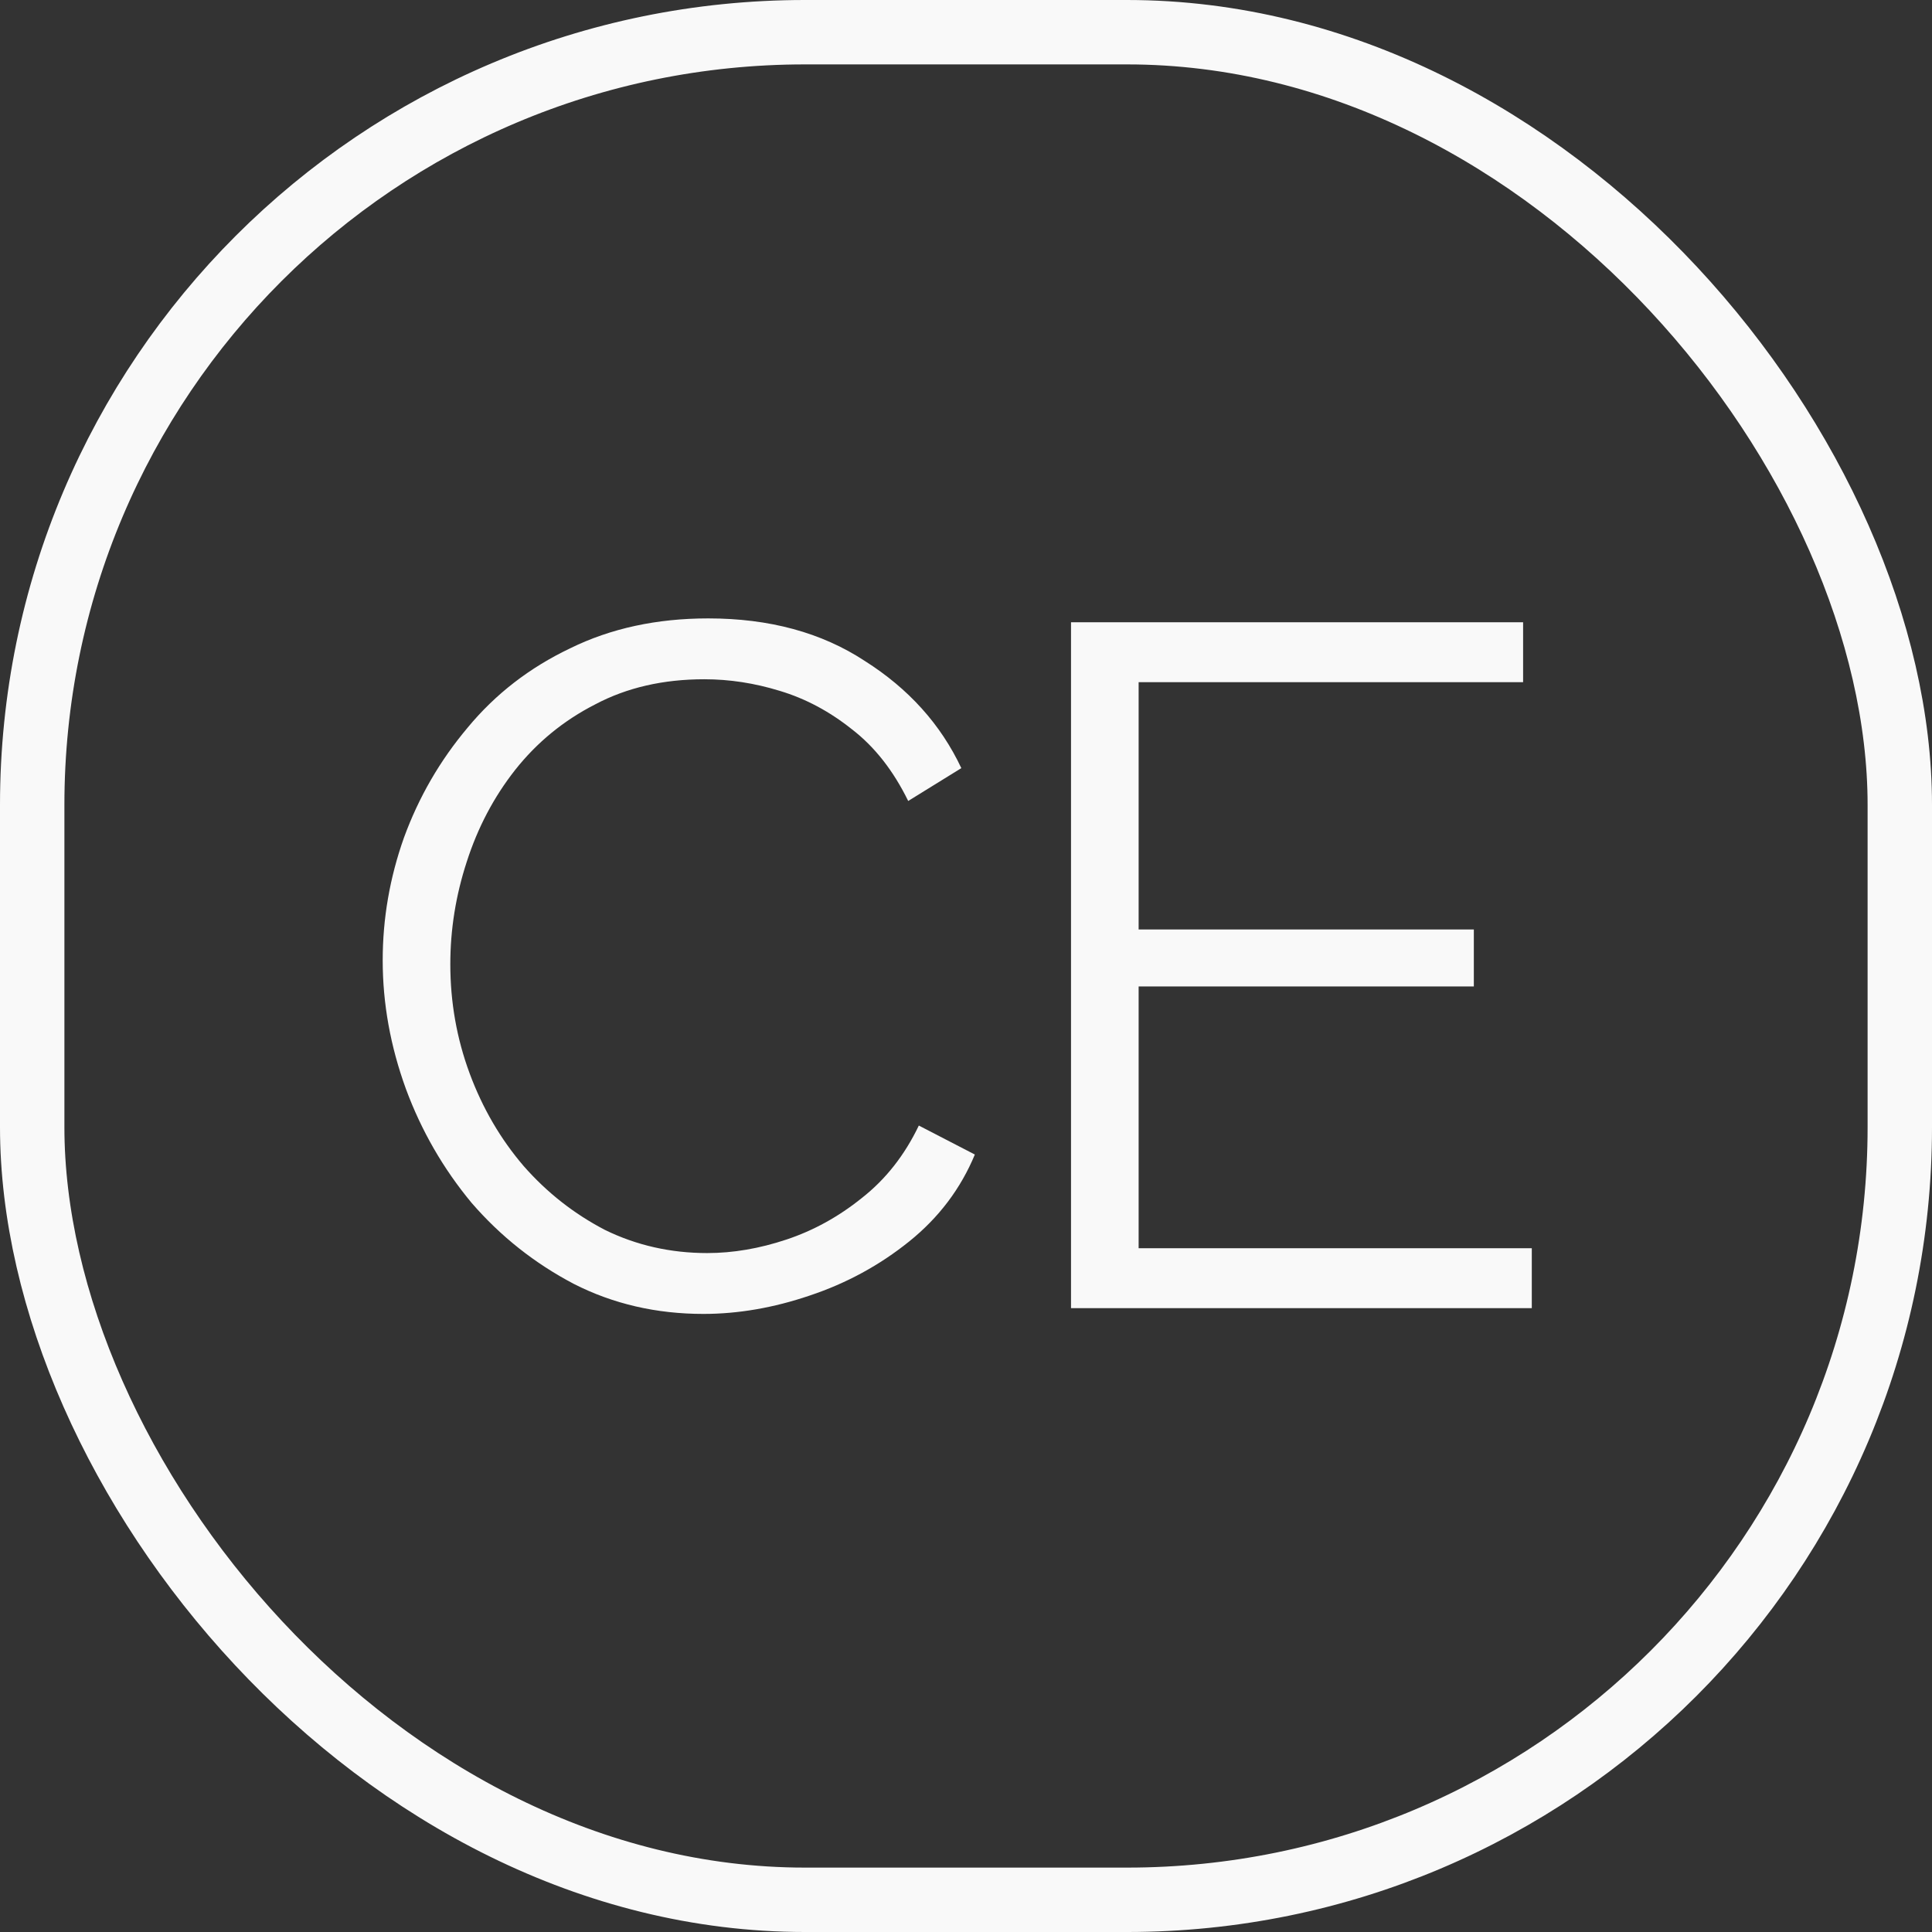
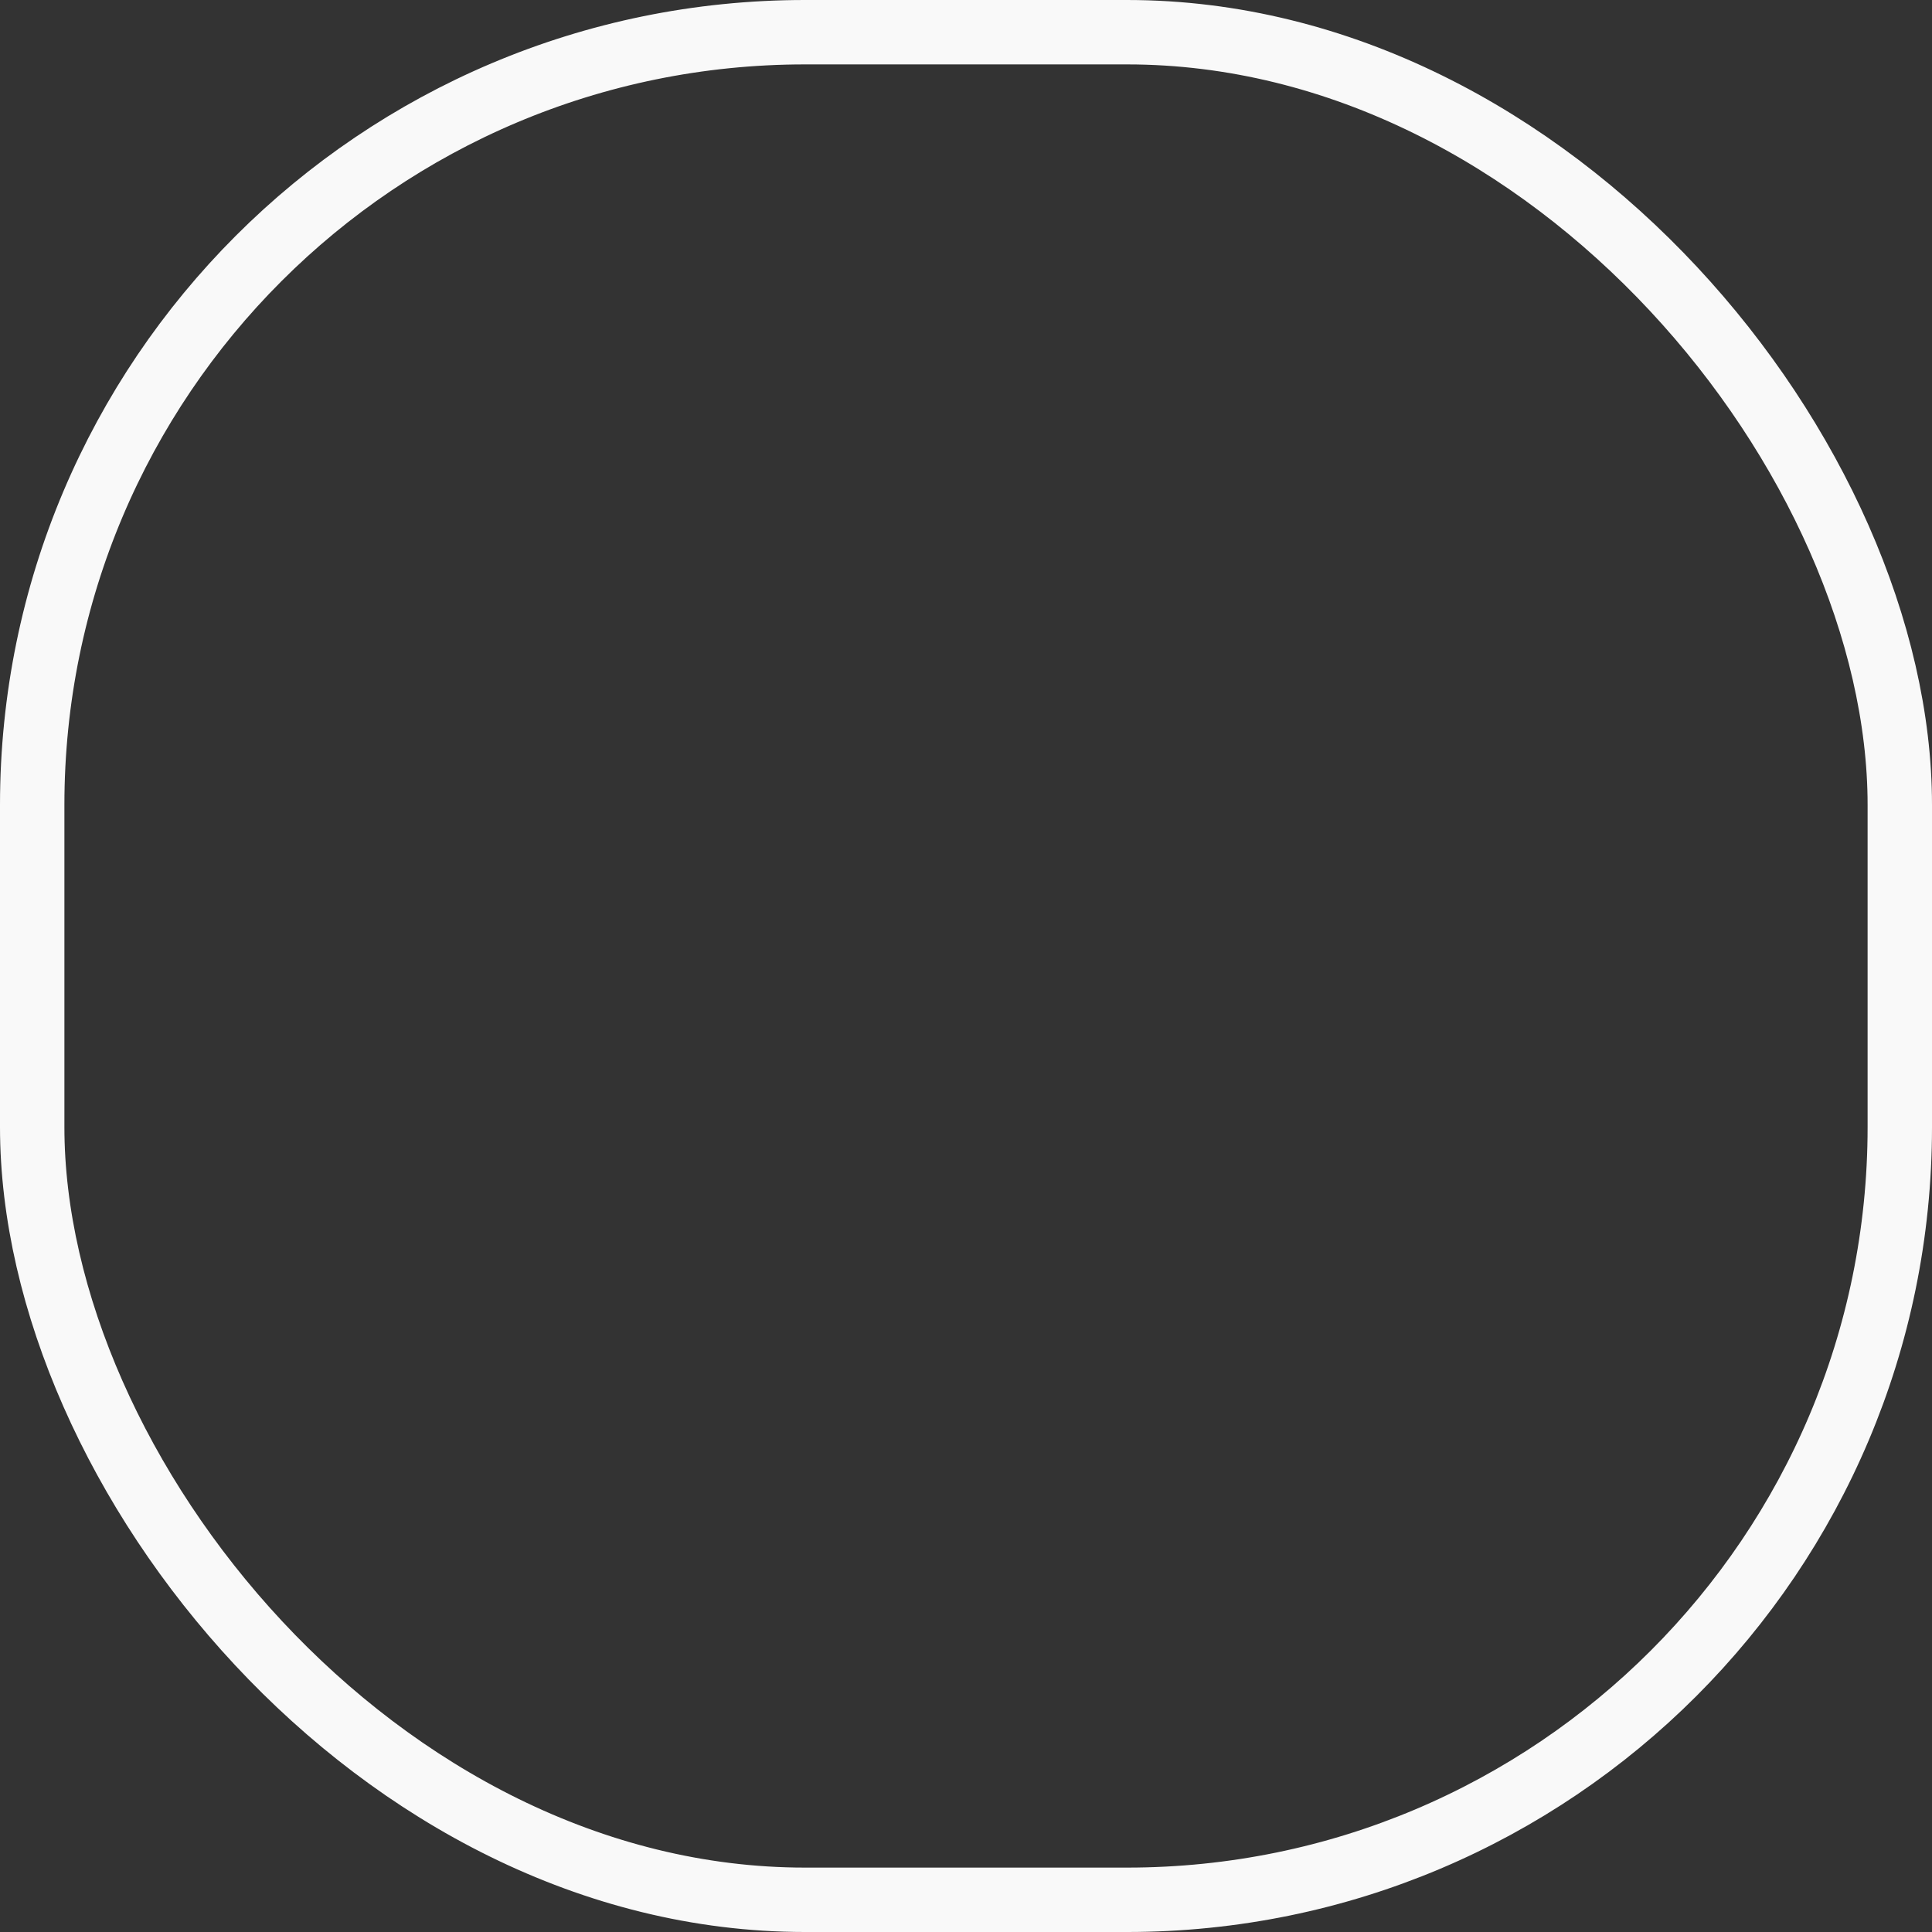
<svg xmlns="http://www.w3.org/2000/svg" width="48" height="48" viewBox="0 0 48 48" fill="none">
  <rect x="0" y="0" width="48" height="48" fill="#333333" stroke="none" />
  <rect x="0.8" y="0.8" width="46.4" height="46.4" rx="19.2" stroke="#F9F9F9" stroke-width="1.6" />
-   <path d="M9.508 23.86C9.508 22.82 9.684 21.804 10.036 20.812C10.404 19.804 10.932 18.892 11.62 18.076C12.308 17.244 13.156 16.588 14.164 16.108C15.172 15.612 16.316 15.364 17.596 15.364C19.116 15.364 20.412 15.716 21.484 16.42C22.572 17.108 23.372 17.996 23.884 19.084L22.564 19.9C22.196 19.148 21.732 18.556 21.172 18.124C20.612 17.676 20.012 17.356 19.372 17.164C18.748 16.972 18.124 16.876 17.5 16.876C16.476 16.876 15.572 17.084 14.788 17.5C14.004 17.9 13.34 18.444 12.796 19.132C12.268 19.804 11.868 20.564 11.596 21.412C11.324 22.244 11.188 23.092 11.188 23.956C11.188 24.9 11.348 25.804 11.668 26.668C11.988 27.532 12.436 28.3 13.012 28.972C13.588 29.628 14.26 30.156 15.028 30.556C15.812 30.94 16.66 31.132 17.572 31.132C18.212 31.132 18.868 31.02 19.54 30.796C20.212 30.572 20.836 30.228 21.412 29.764C22.004 29.3 22.476 28.7 22.828 27.964L24.22 28.684C23.868 29.532 23.324 30.252 22.588 30.844C21.852 31.436 21.028 31.884 20.116 32.188C19.22 32.492 18.34 32.644 17.476 32.644C16.308 32.644 15.236 32.396 14.26 31.9C13.284 31.388 12.436 30.716 11.716 29.884C11.012 29.036 10.468 28.092 10.084 27.052C9.7 25.996 9.508 24.932 9.508 23.86ZM38.057 31.012V32.5H26.609V15.46H37.841V16.948H28.289V23.092H36.617V24.508H28.289V31.012H38.057Z" fill="#F9F9F9" />
</svg>